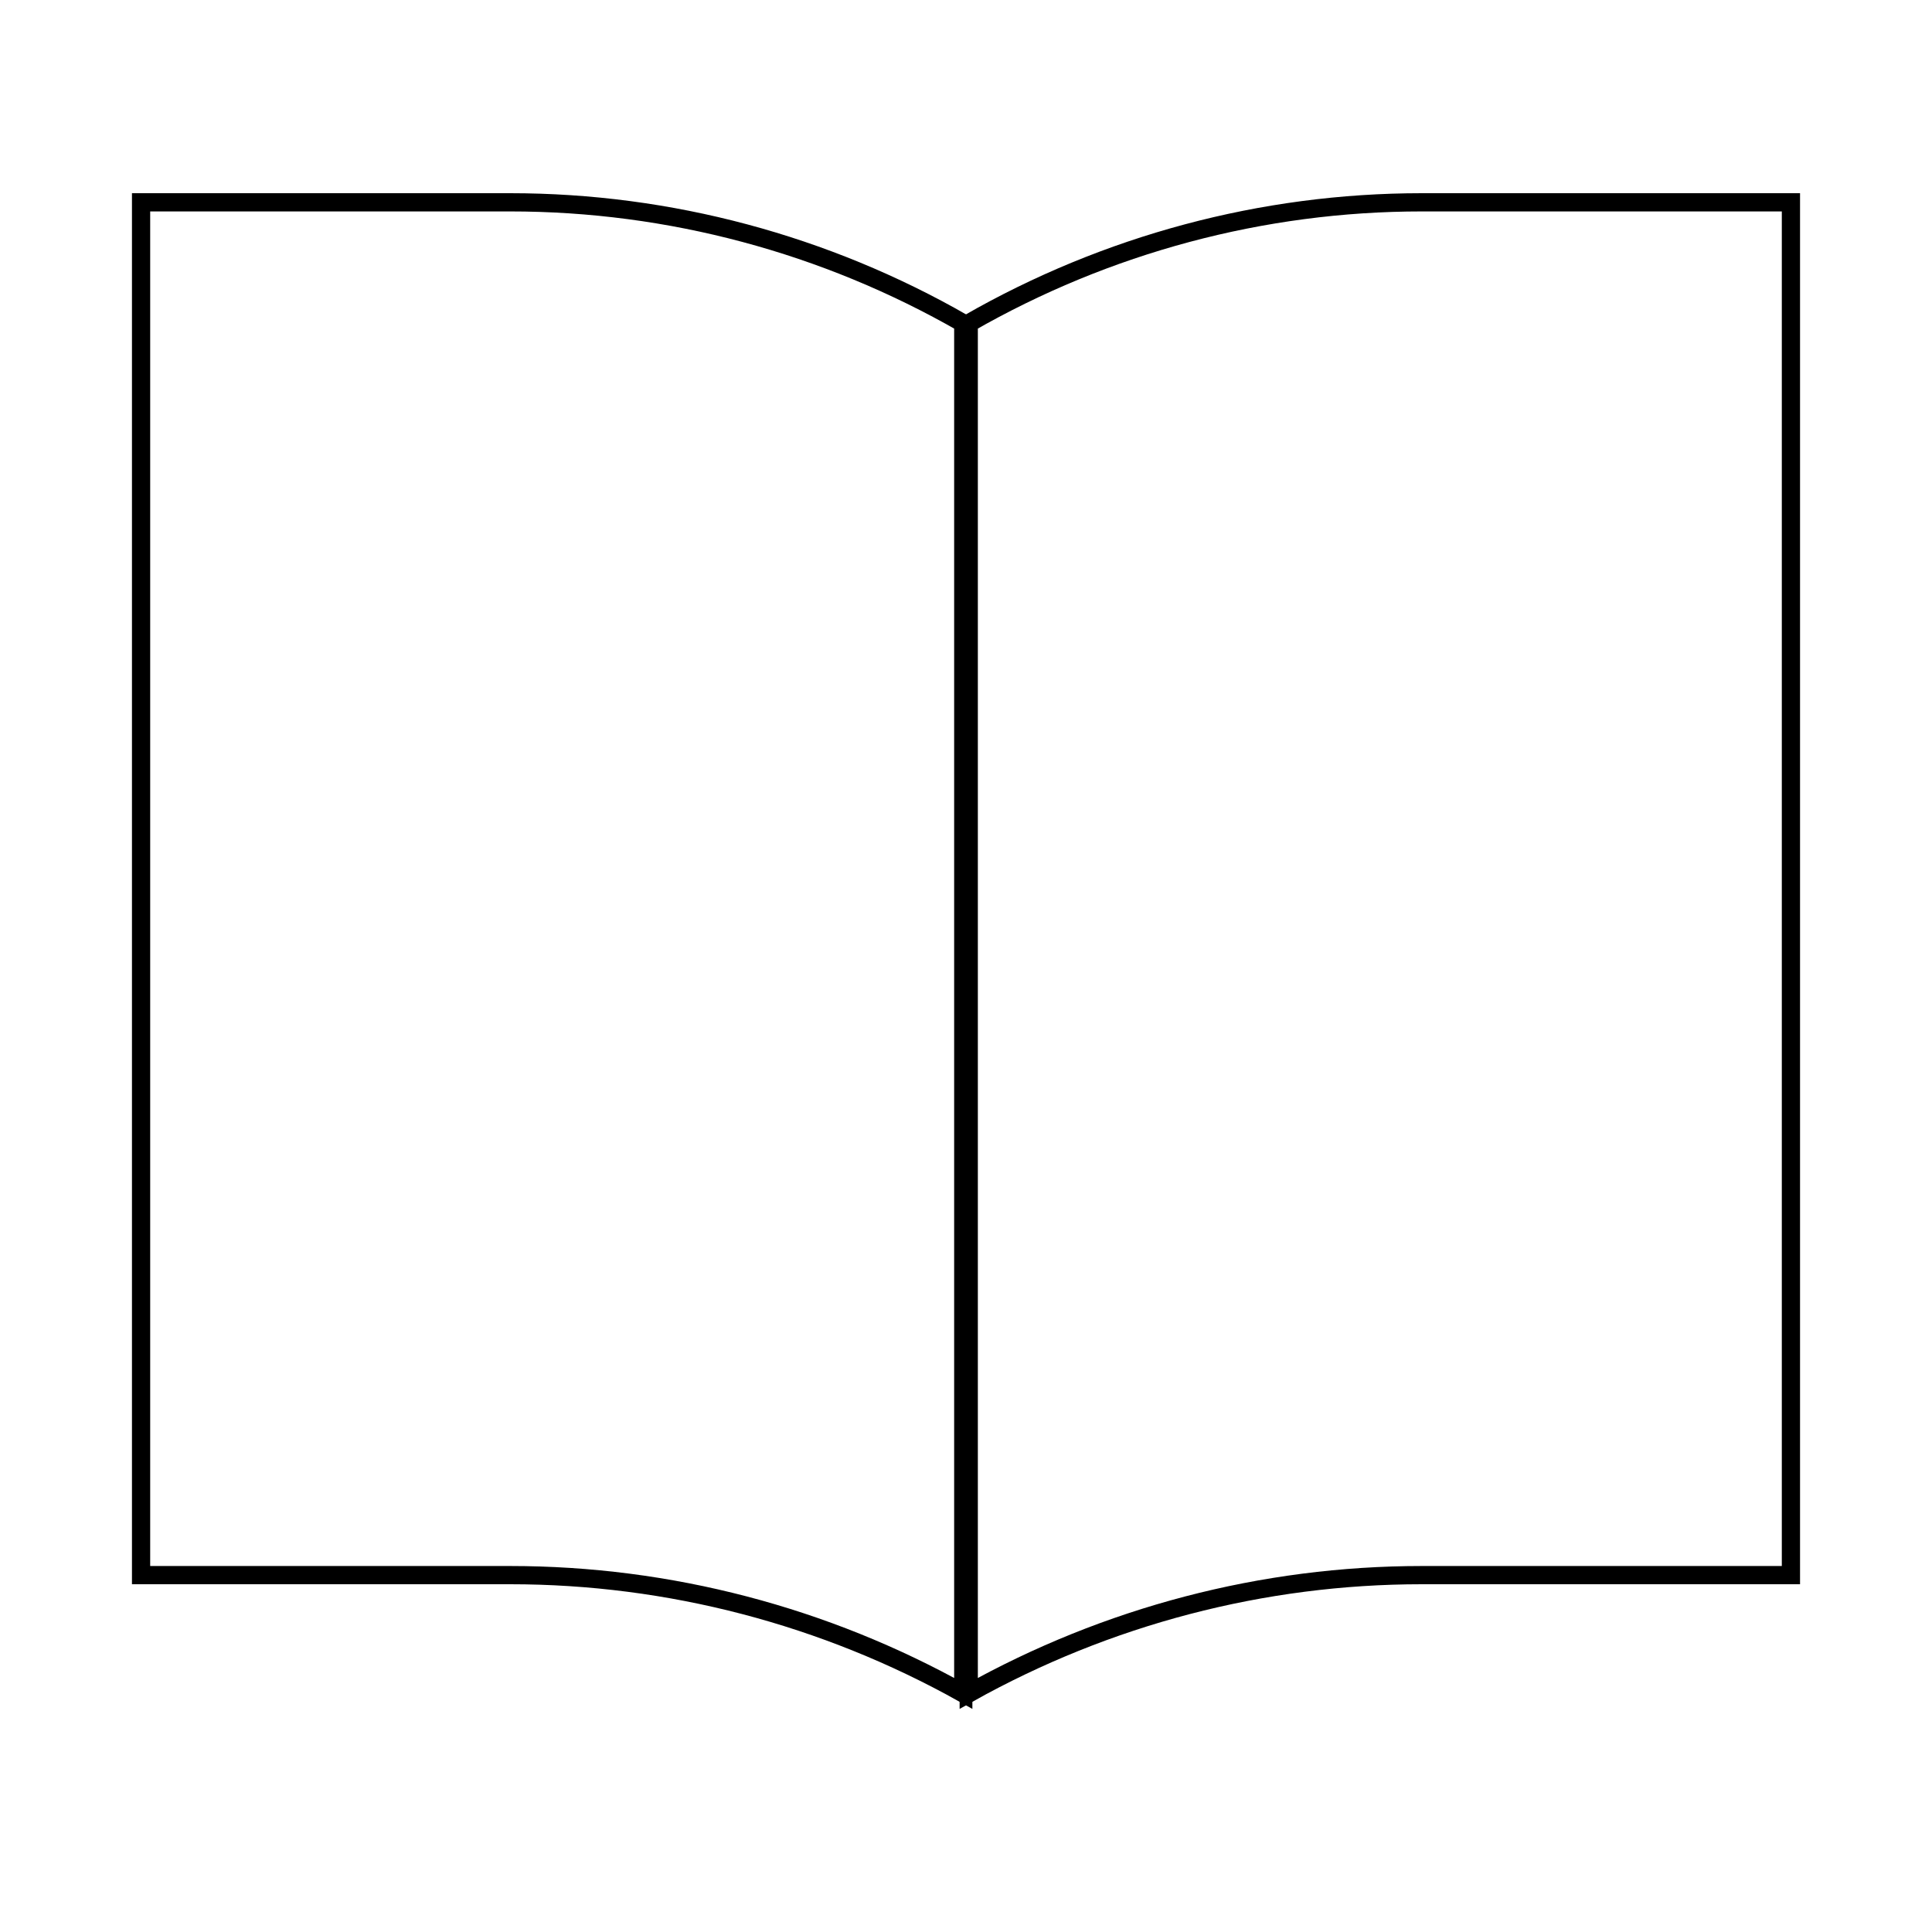
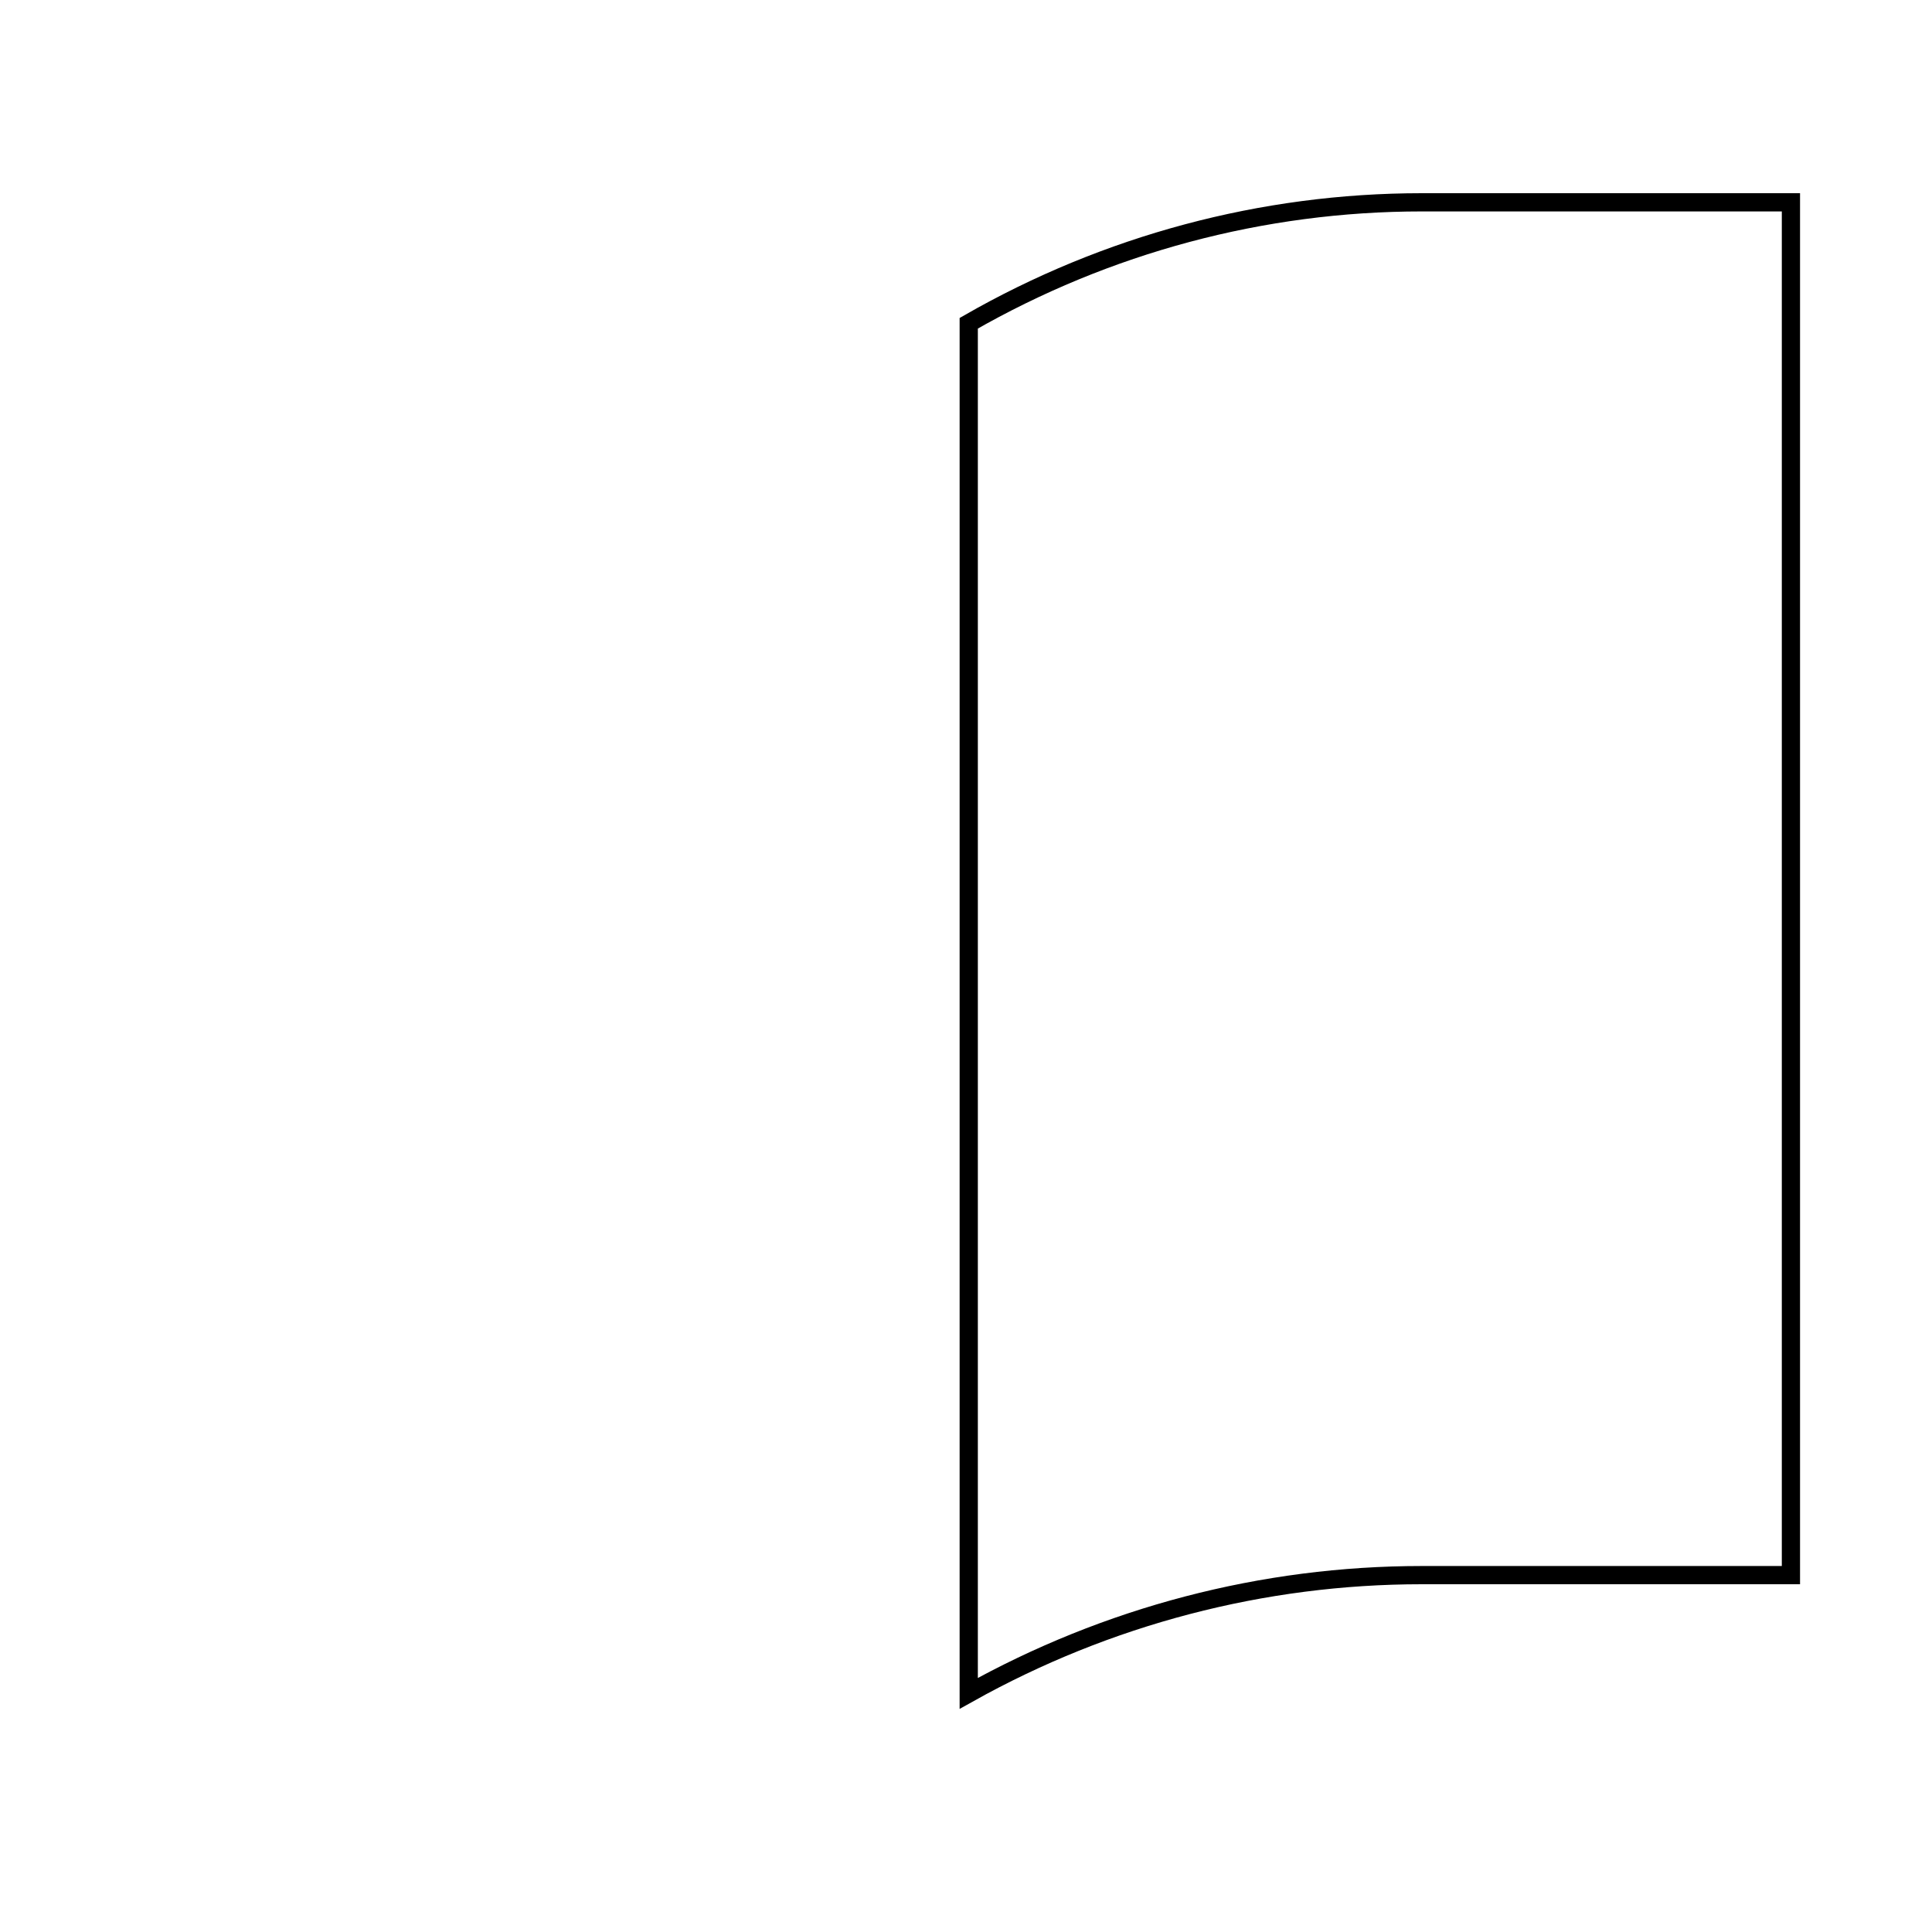
<svg xmlns="http://www.w3.org/2000/svg" width="106" height="106" viewBox="0 0 106 106" fill="none">
  <path d="M53.15 92.907V17.736C60.709 13.4 69.265 11.1 78.006 11.1H98.26V86.42H78.006C69.281 86.42 60.737 88.667 53.15 92.907Z" stroke="black" />
-   <path d="M27.995 11.1C36.735 11.1 45.291 13.4 52.85 17.736V92.907C45.264 88.667 36.72 86.42 27.995 86.42H7.74V11.1H27.995Z" stroke="black" />
</svg>